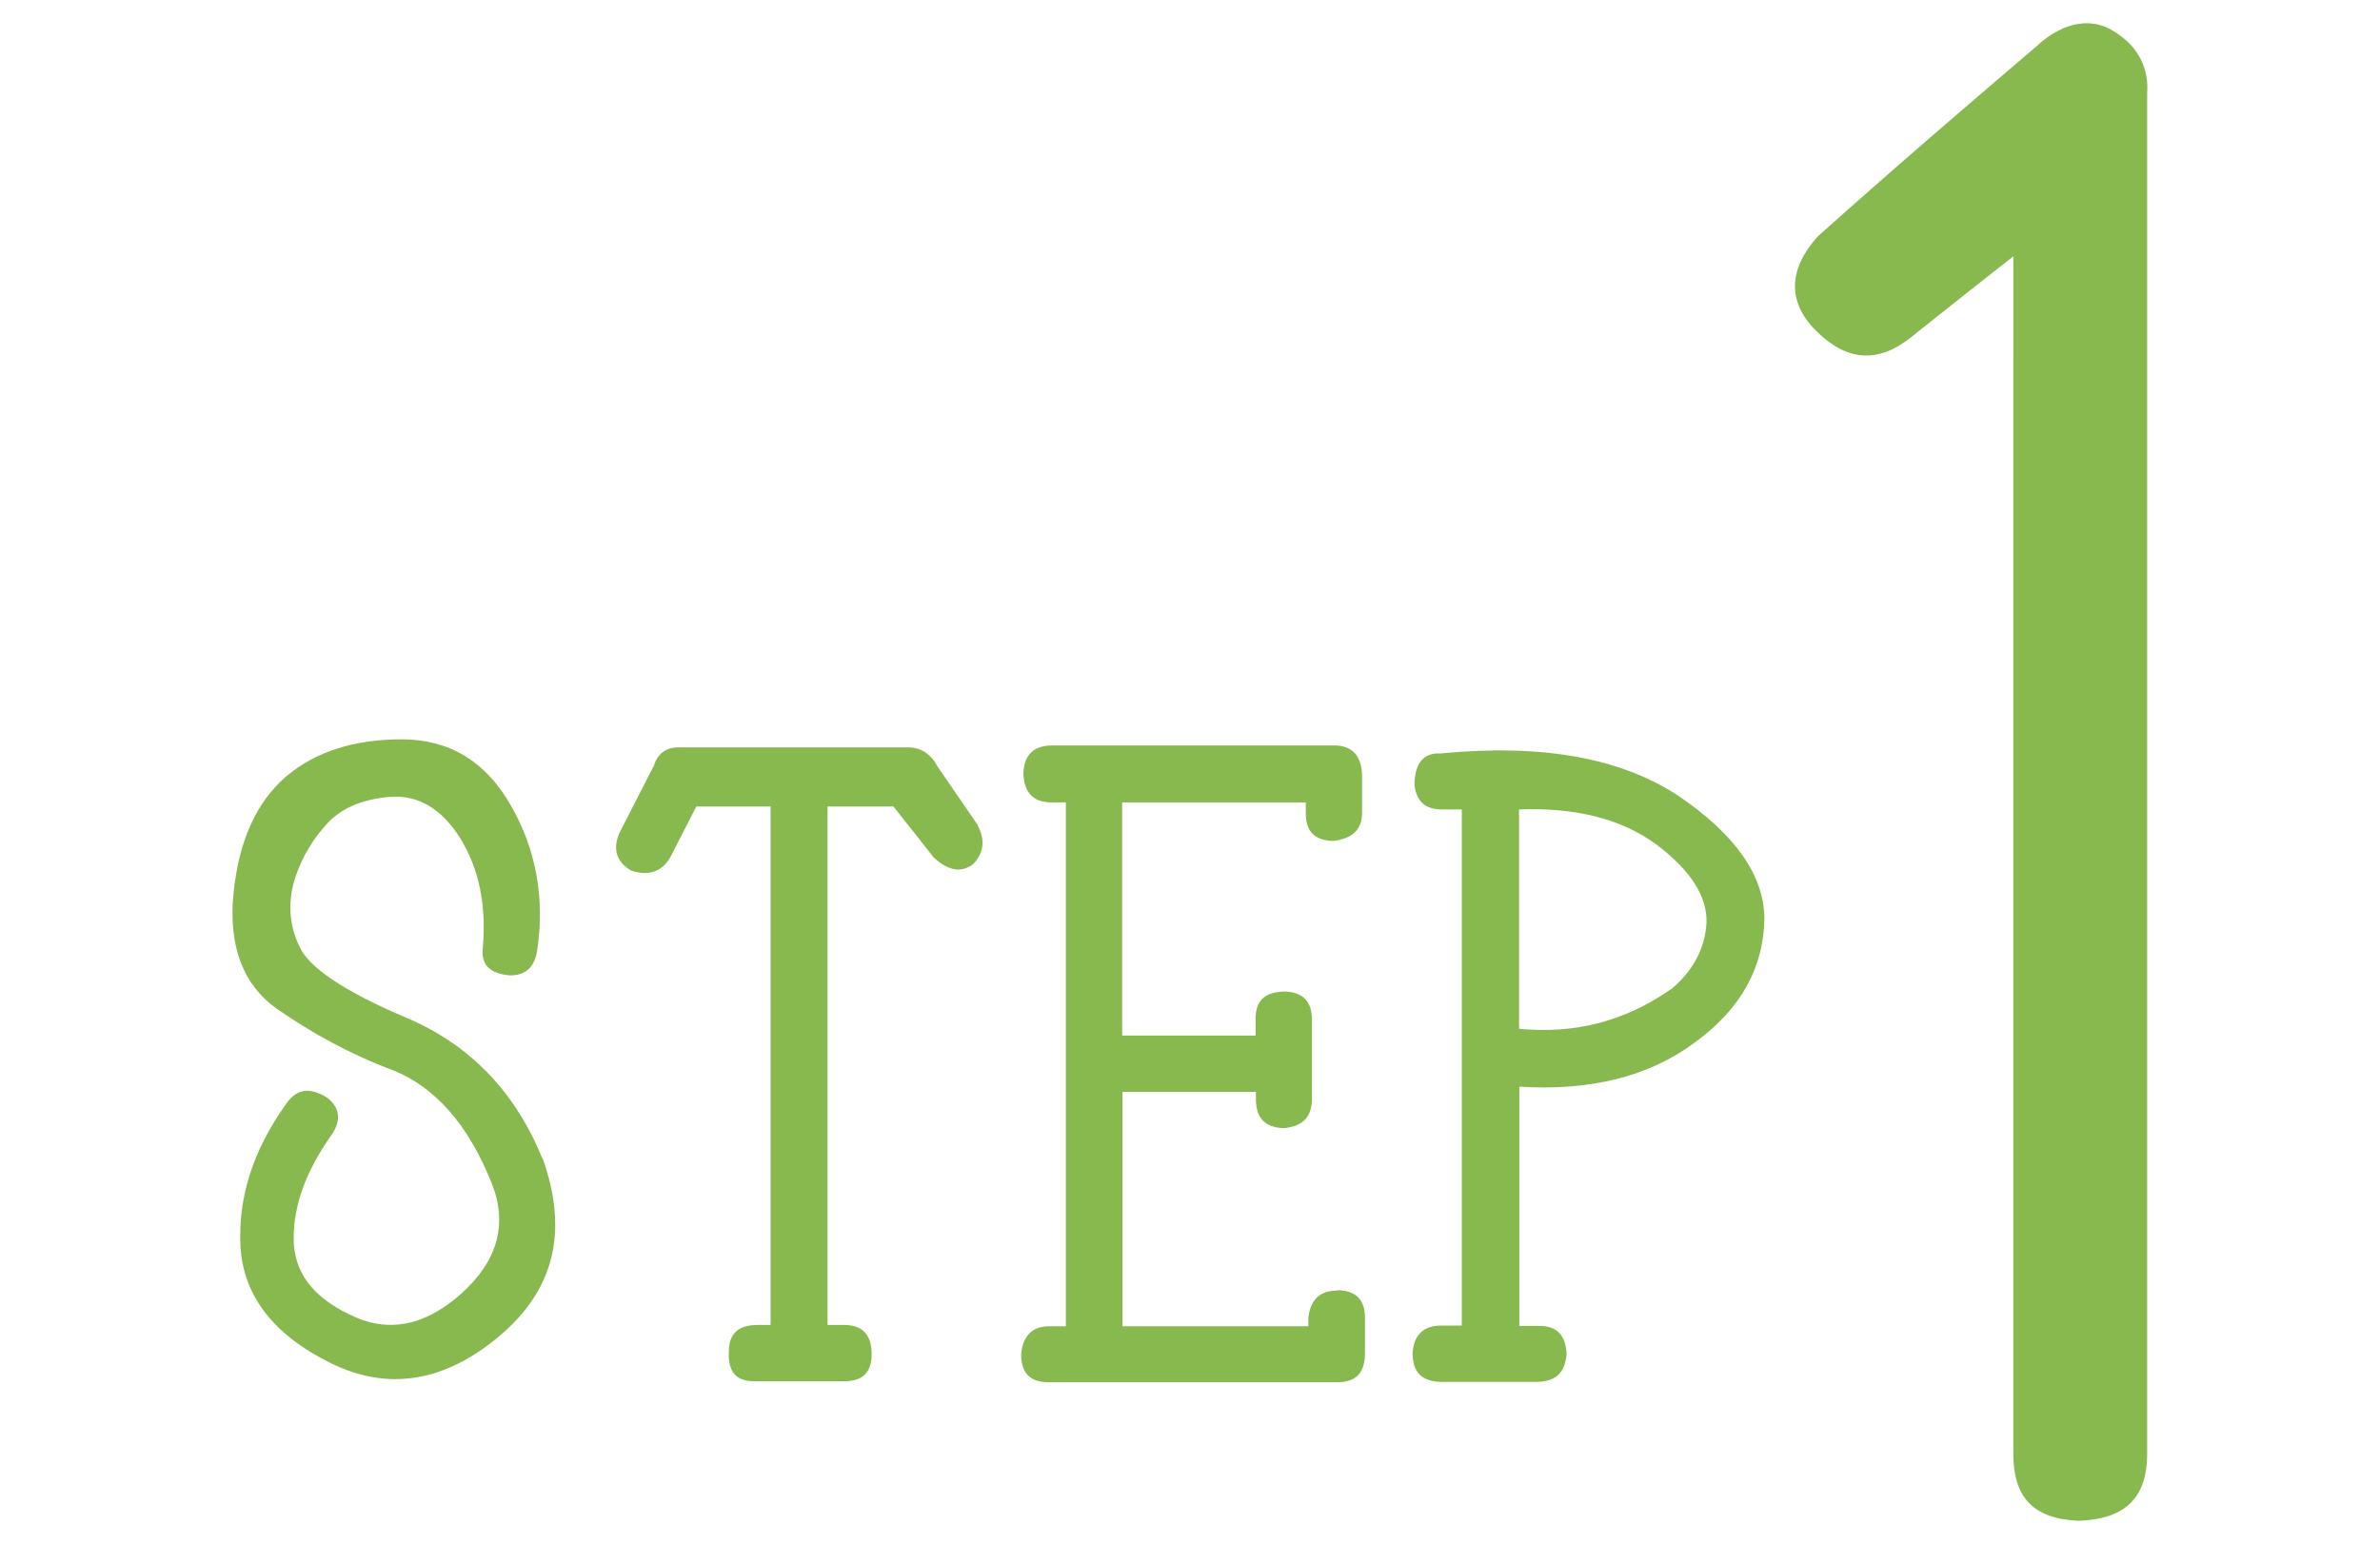
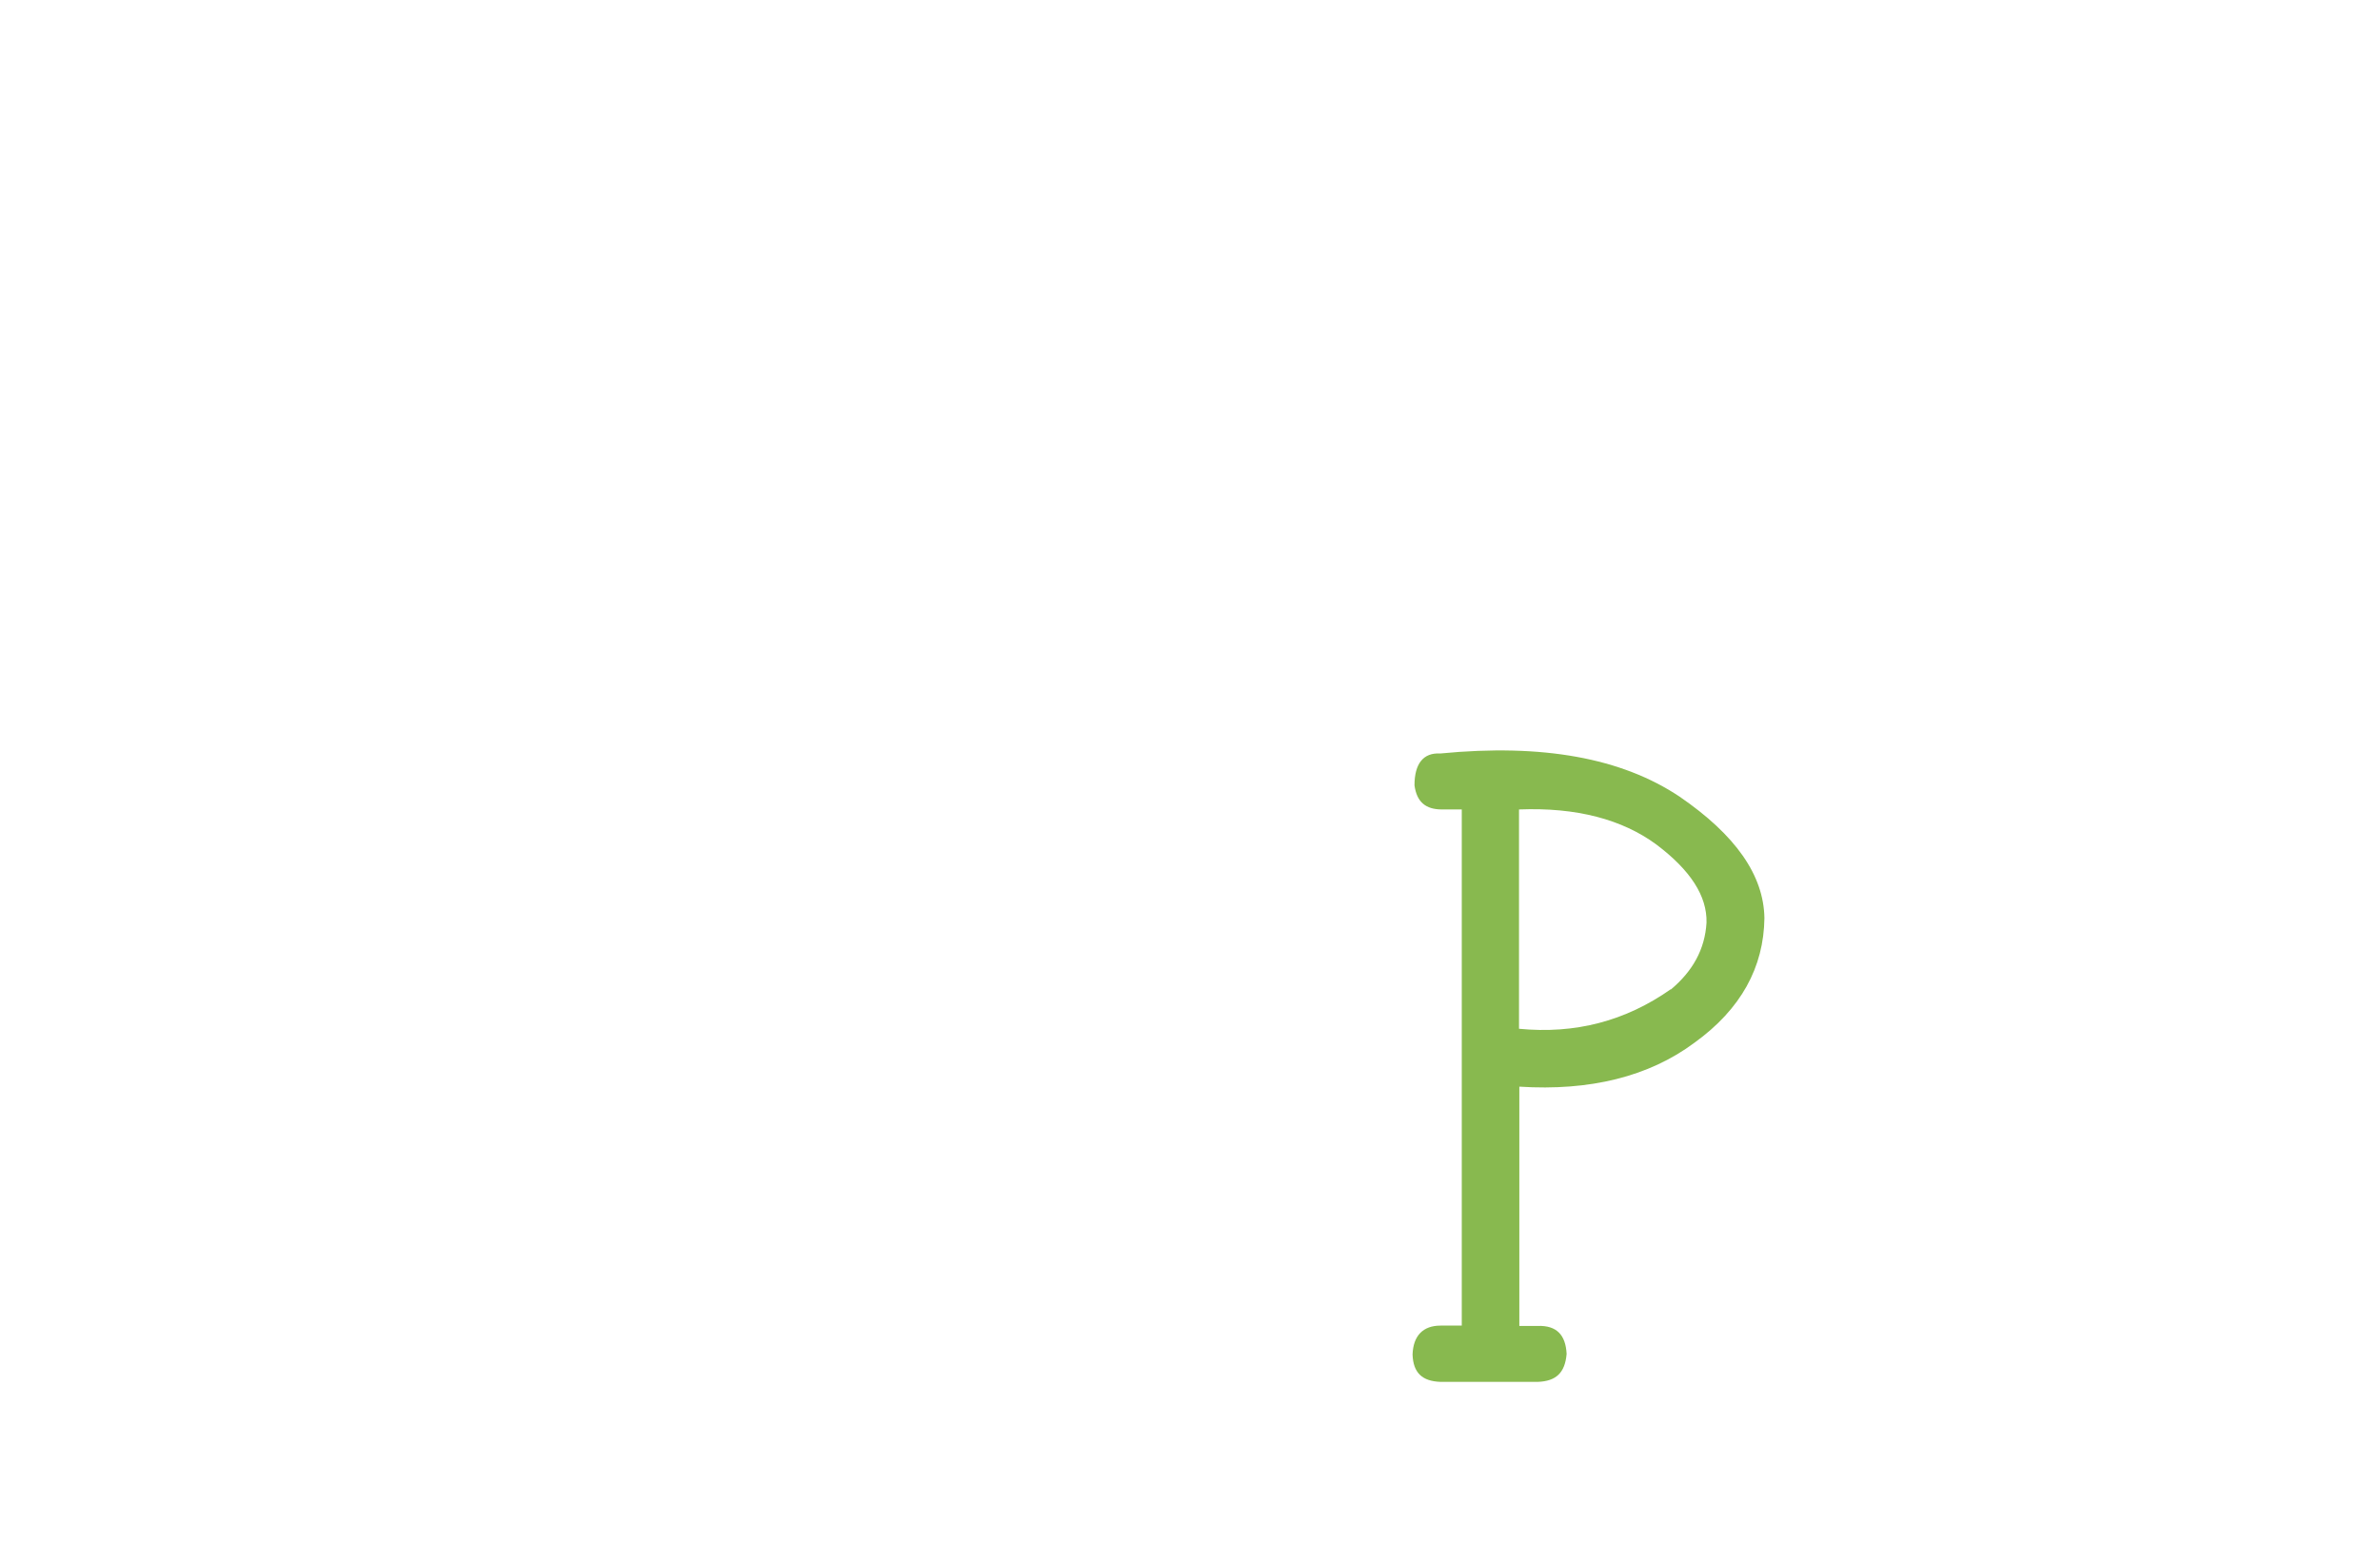
<svg xmlns="http://www.w3.org/2000/svg" id="_レイヤー_2" viewBox="0 0 74 48">
  <defs>
    <style>.cls-1{fill:none;}.cls-1,.cls-2{stroke-width:0px;}.cls-2{fill:#88b94f;}</style>
  </defs>
  <g id="object">
-     <path class="cls-2" d="M16.88,36.04c.8,2.27.35,4.08-1.37,5.52-1.7,1.42-3.45,1.7-5.22.83-1.77-.87-2.71-2.08-2.81-3.59-.09-1.56.38-3.02,1.42-4.48.33-.47.73-.52,1.27-.19.4.31.45.71.14,1.16-.78,1.09-1.18,2.17-1.18,3.21,0,1.04.57,1.82,1.75,2.38,1.18.59,2.34.35,3.47-.66,1.13-1.02,1.44-2.17.94-3.42-.73-1.84-1.77-3-3.07-3.52-1.32-.49-2.53-1.16-3.61-1.91-1.06-.75-1.51-1.96-1.35-3.59.17-1.65.71-2.83,1.63-3.63.92-.78,2.12-1.16,3.61-1.16,1.46,0,2.6.68,3.38,2.05.78,1.35,1.06,2.86.83,4.46-.07.54-.33.83-.85.83-.61-.05-.9-.31-.85-.83.12-1.37-.12-2.48-.69-3.42-.59-.94-1.32-1.37-2.2-1.3-.87.07-1.56.36-2.03.92-.5.57-.8,1.18-.97,1.79-.16.64-.12,1.3.19,1.94.28.64,1.37,1.39,3.33,2.22,1.96.83,3.38,2.29,4.23,4.39Z" />
-     <path class="cls-2" d="M30.4,25.67c.24.45.19.85-.14,1.2-.38.28-.78.21-1.23-.21l-1.25-1.58h-2.05v16.12h.52c.59,0,.87.33.85.97-.02.54-.31.78-.85.78h-2.81c-.54,0-.8-.28-.78-.9,0-.57.28-.85.9-.85h.4v-16.12h-2.31l-.8,1.56c-.26.47-.68.61-1.23.43-.47-.28-.59-.71-.33-1.23l1.04-2.03c.12-.38.38-.57.76-.57h7.15c.4,0,.71.21.92.61l1.25,1.82Z" />
-     <path class="cls-2" d="M41.57,40.12c.57,0,.87.28.87.85v1.11c0,.61-.28.9-.85.9h-8.99c-.57,0-.85-.28-.85-.87.05-.57.35-.87.87-.87h.52v-16.29h-.45c-.57,0-.85-.31-.87-.9.02-.59.33-.87.9-.87h8.76c.57,0,.87.33.87.97v1.13c0,.52-.31.8-.9.87-.57-.02-.85-.28-.85-.87v-.33h-5.71s0,7.25,0,7.25h4.15v-.52c0-.57.28-.83.9-.85.57.02.85.31.85.87v2.48c0,.57-.31.85-.87.9-.59-.02-.85-.31-.87-.85v-.28h-4.15s0,7.29,0,7.29h5.78v-.28c.07-.54.35-.83.9-.83Z" />
    <path class="cls-2" d="M54.86,28.55c-.02,1.53-.73,2.83-2.17,3.87-1.42,1.06-3.26,1.51-5.45,1.37v7.44h.57c.59-.02.87.28.9.87-.05.59-.33.85-.9.87h-3.02c-.57-.02-.85-.28-.87-.85.02-.59.33-.9.87-.9h.66v-16.05h-.62c-.5,0-.78-.23-.85-.75,0-.68.28-1.02.8-.99,3.19-.31,5.64.14,7.44,1.34,1.75,1.2,2.62,2.45,2.64,3.78ZM51.95,30.77c.68-.57,1.06-1.25,1.11-2.08.02-.83-.5-1.63-1.56-2.43-1.06-.78-2.48-1.16-4.27-1.09v6.82c1.75.17,3.31-.24,4.72-1.23Z" />
-     <path class="cls-2" d="M63.38,1.38c.84-.73,1.69-.84,2.37-.39.73.45,1.07,1.13,1.01,1.92v42.3c0,1.41-.73,2.03-2.13,2.08-1.41-.06-2.03-.73-2.03-2.08V7.97c-.79.62-1.86,1.46-3.21,2.54-1.01.79-1.97.73-2.93-.23-.9-.9-.85-1.92.06-2.93,2.65-2.37,4.96-4.34,6.87-5.97Z" />
  </g>
  <g id="_位置">
-     <rect class="cls-1" width="74" height="48" />
-   </g>
+     </g>
</svg>